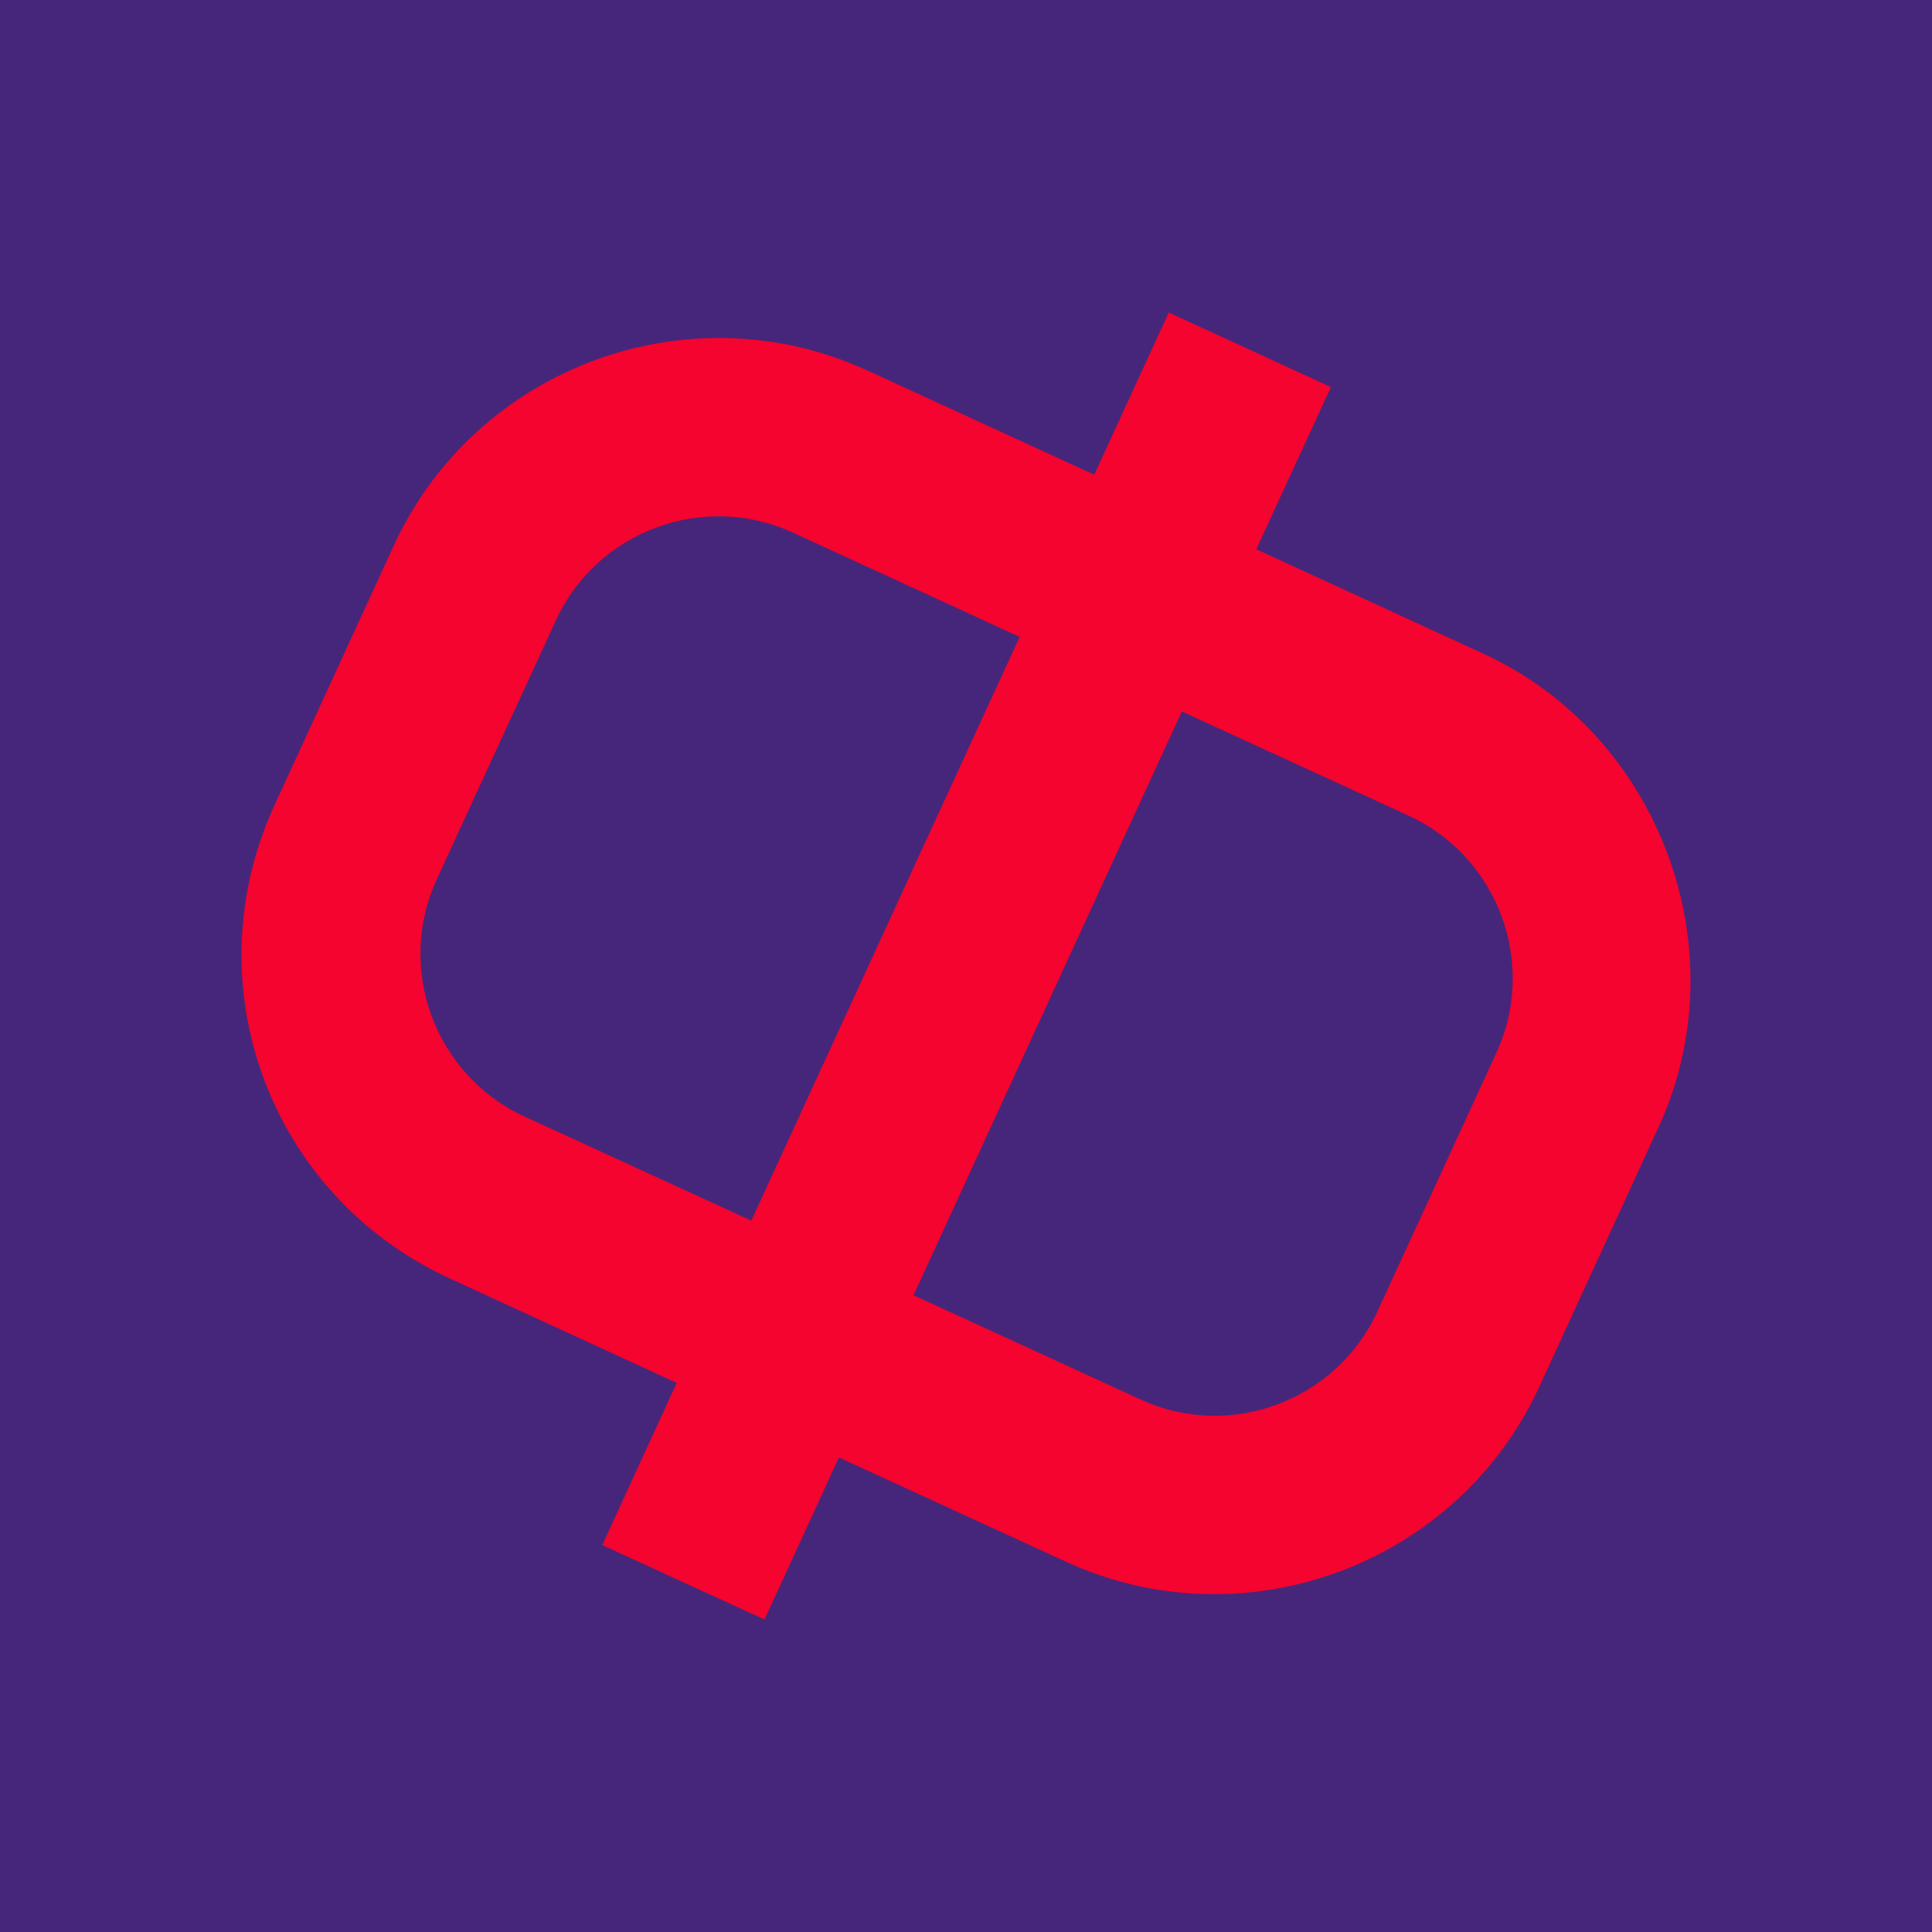
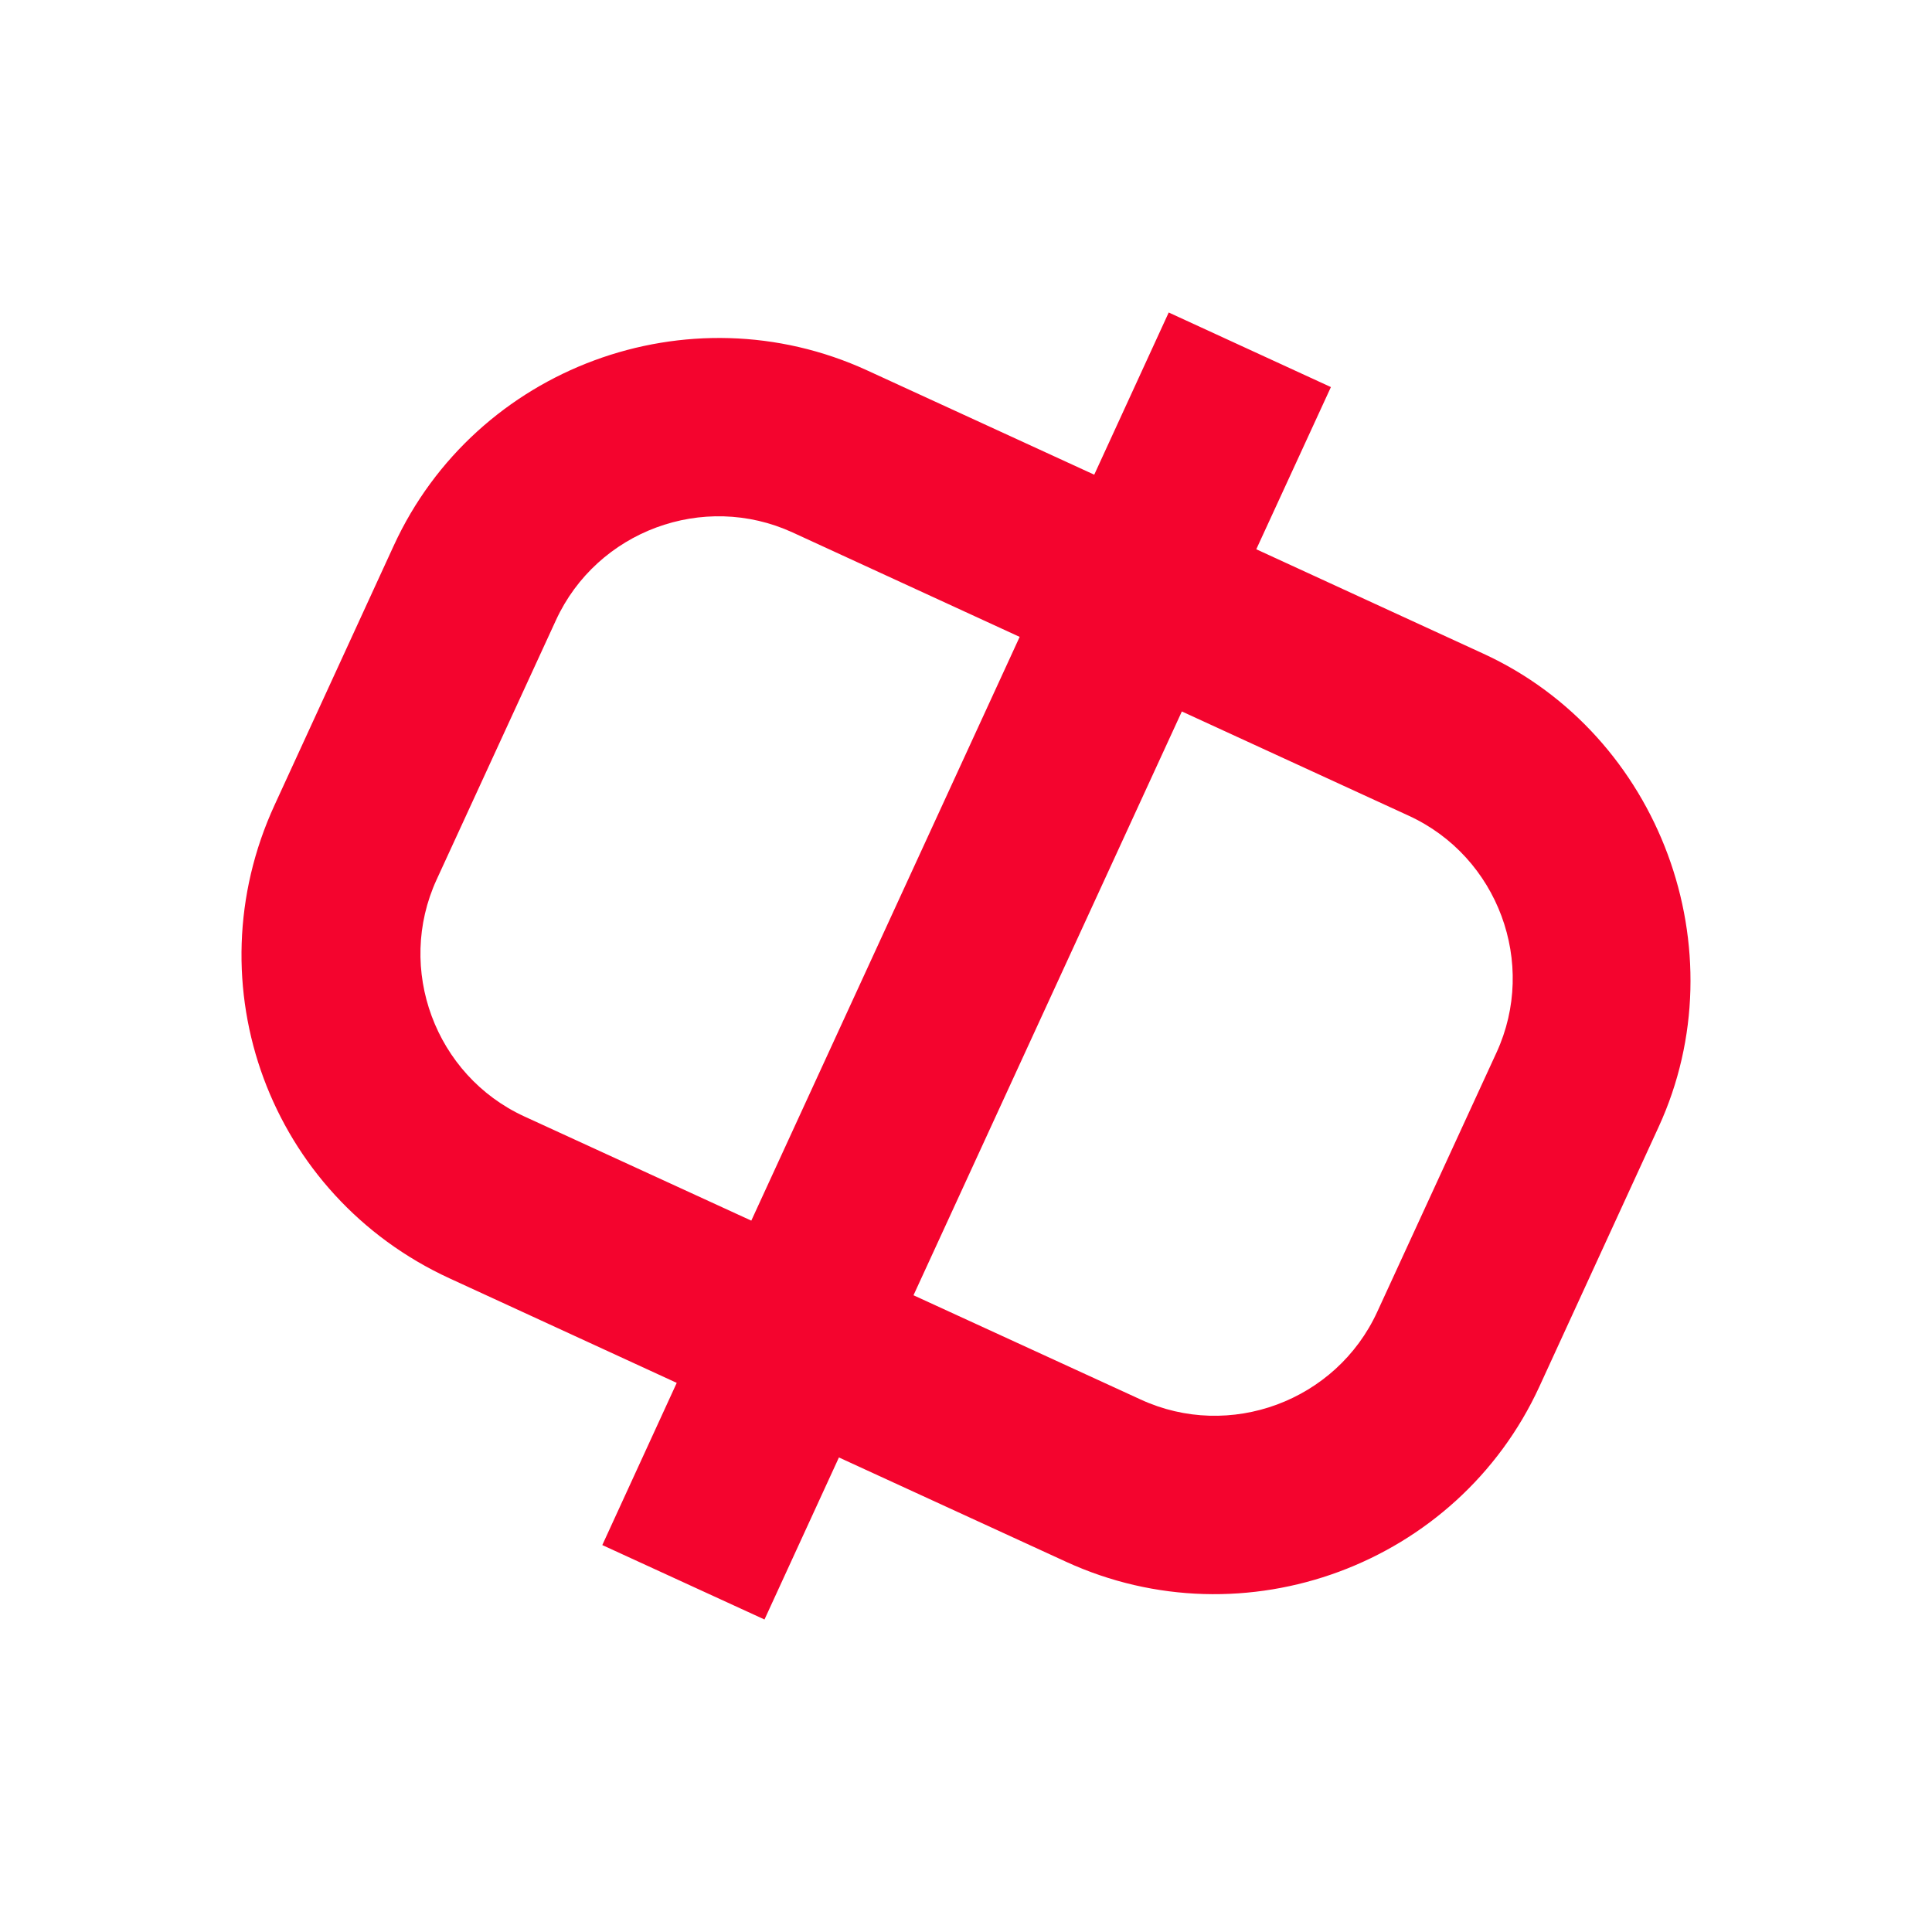
<svg xmlns="http://www.w3.org/2000/svg" width="40" height="40" viewBox="0 0 40 40" fill="none">
-   <rect width="40" height="40" fill="#46267A" />
  <path d="M10.854 23.114C9.01 22.265 8.191 20.058 9.04 18.211L11.51 12.841C12.359 10.994 14.563 10.176 16.41 11.024L21.111 13.186L15.555 25.272L10.854 23.114ZM29.167 16.889C31.015 17.738 31.833 19.944 30.984 21.791L28.514 27.161C27.665 29.008 25.459 29.827 23.615 28.975L18.913 26.817L24.469 14.73L29.167 16.889ZM22.655 9.828L17.954 7.669C14.259 5.972 9.849 7.603 8.152 11.297L5.685 16.667C3.969 20.394 5.586 24.757 9.312 26.469L14.011 28.631L12.47 31.989L15.828 33.53L17.369 30.175L22.07 32.334C25.765 34.031 30.175 32.4 31.872 28.706L34.34 23.332C36.022 19.674 34.373 15.216 30.712 13.534L26.01 11.372L27.555 8.014L24.197 6.47L22.655 9.828Z" fill="#F4042E" />
</svg>